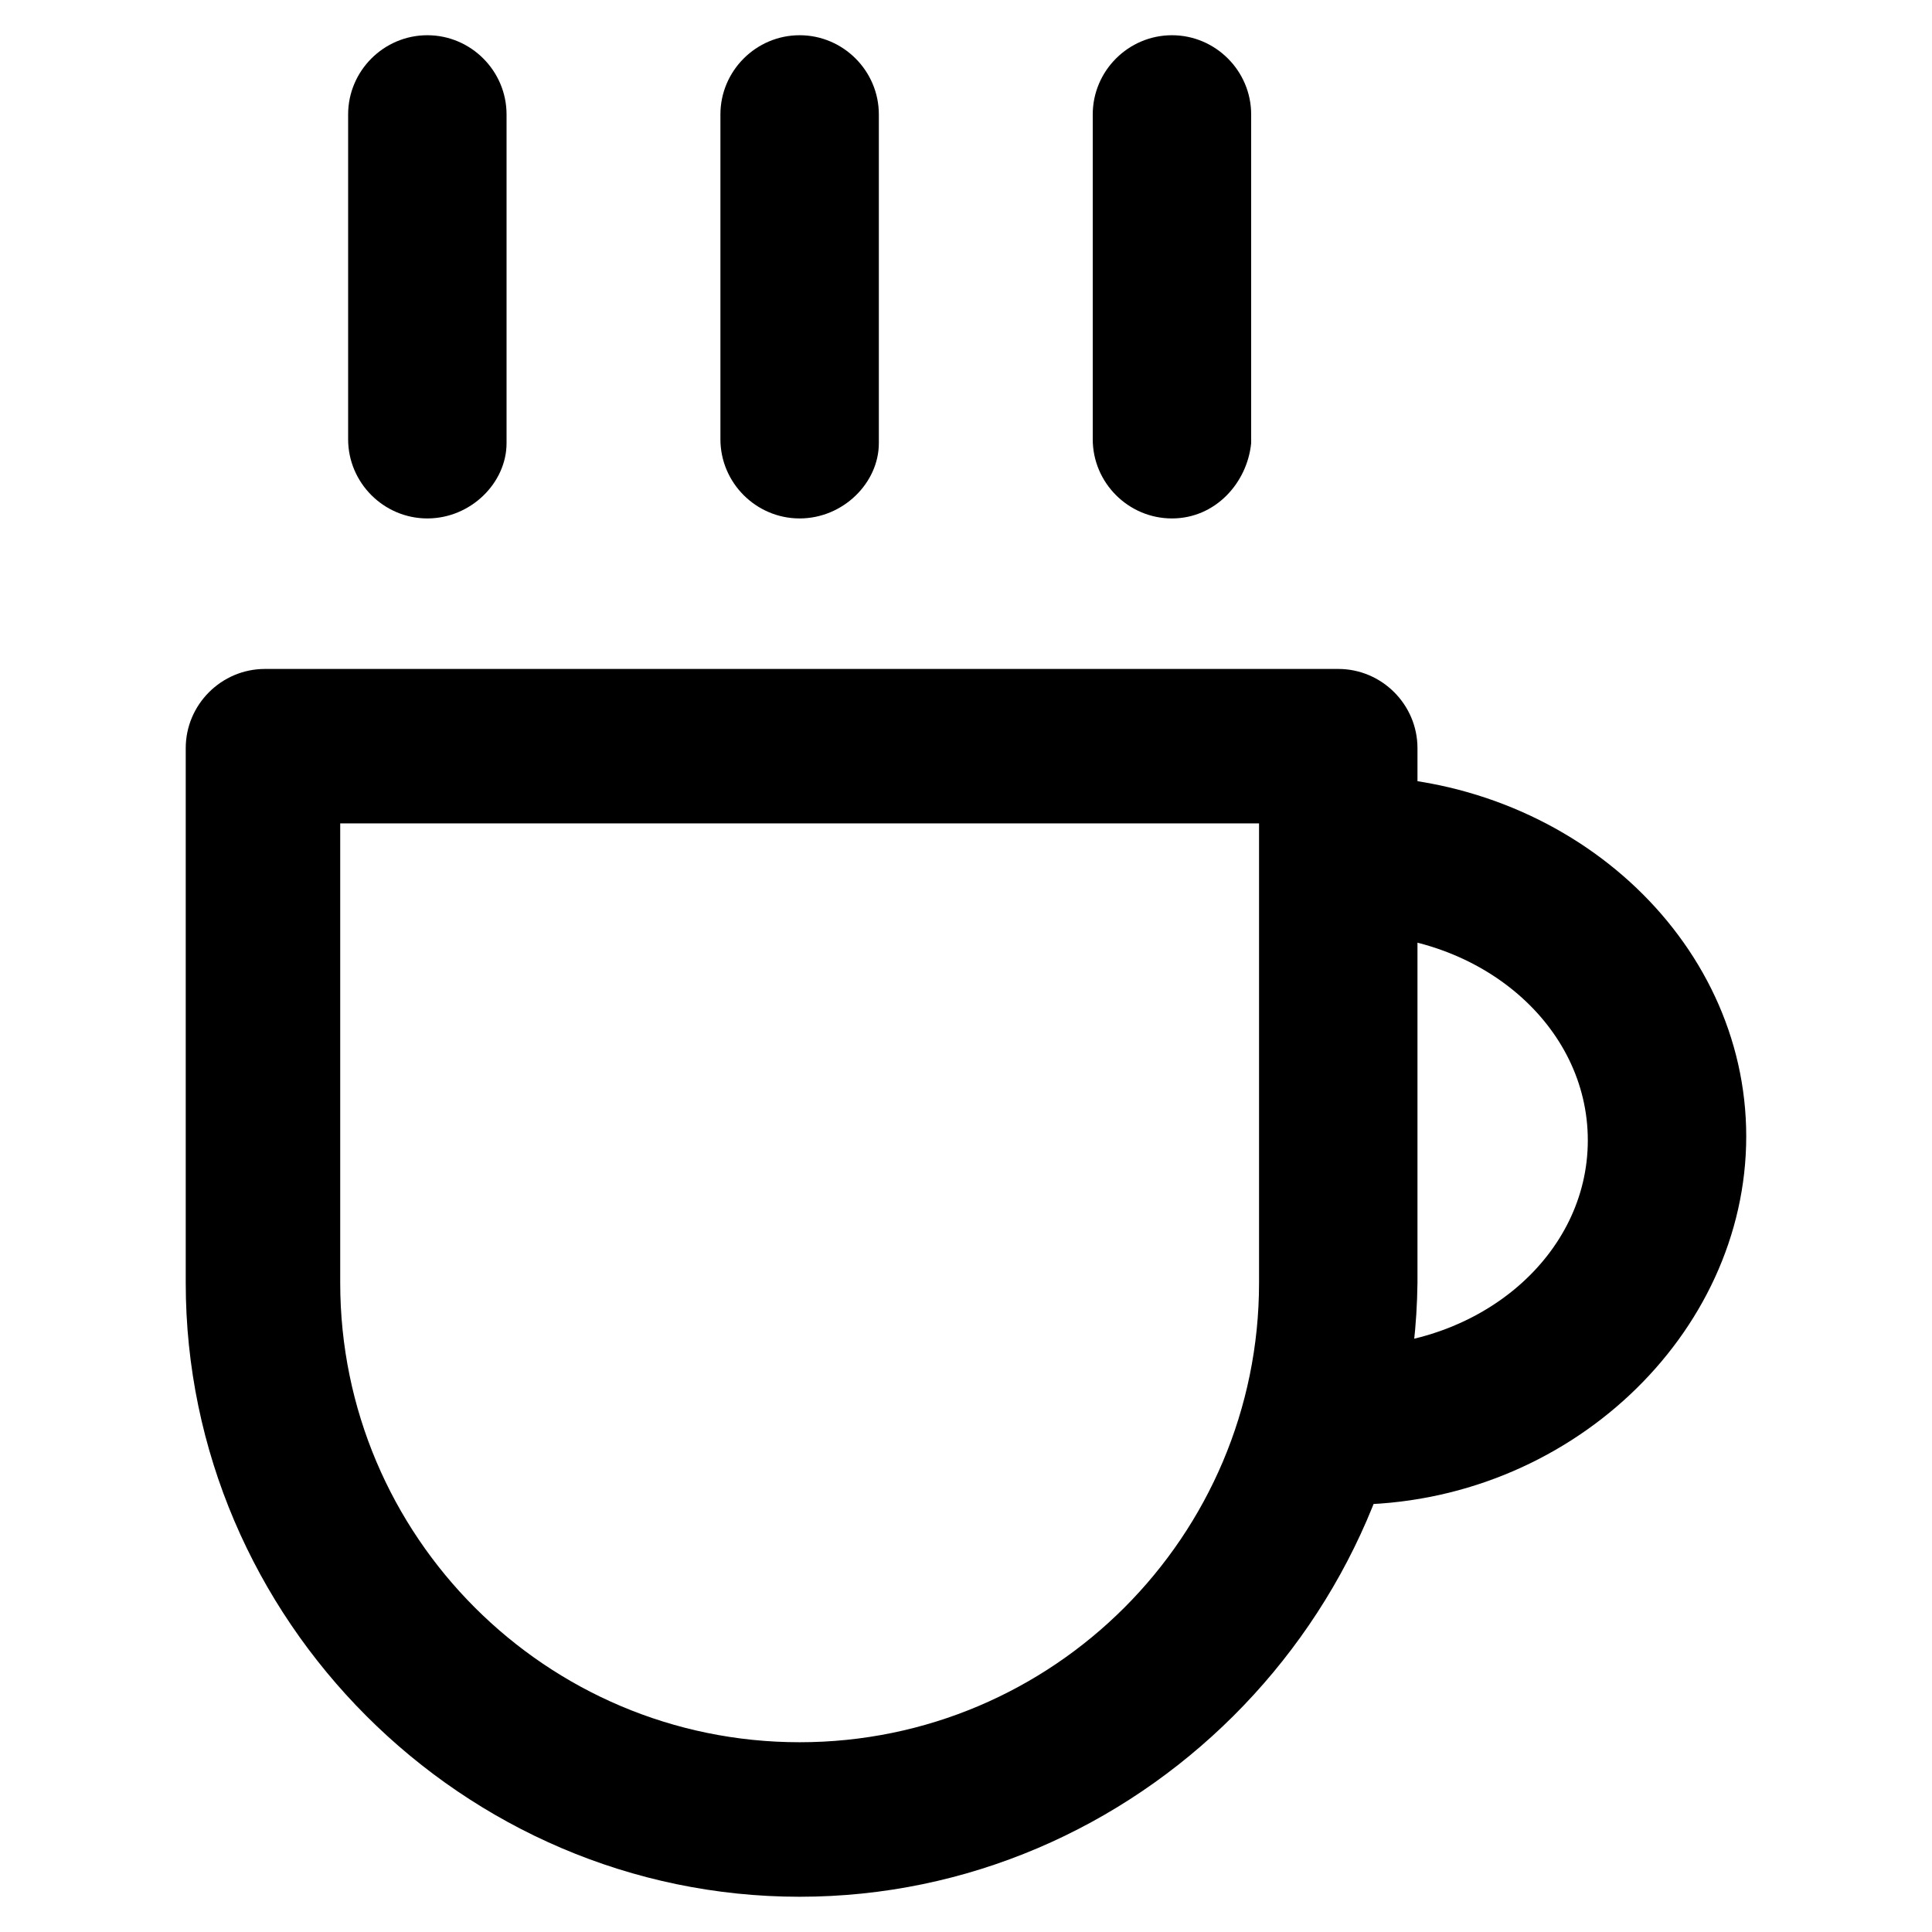
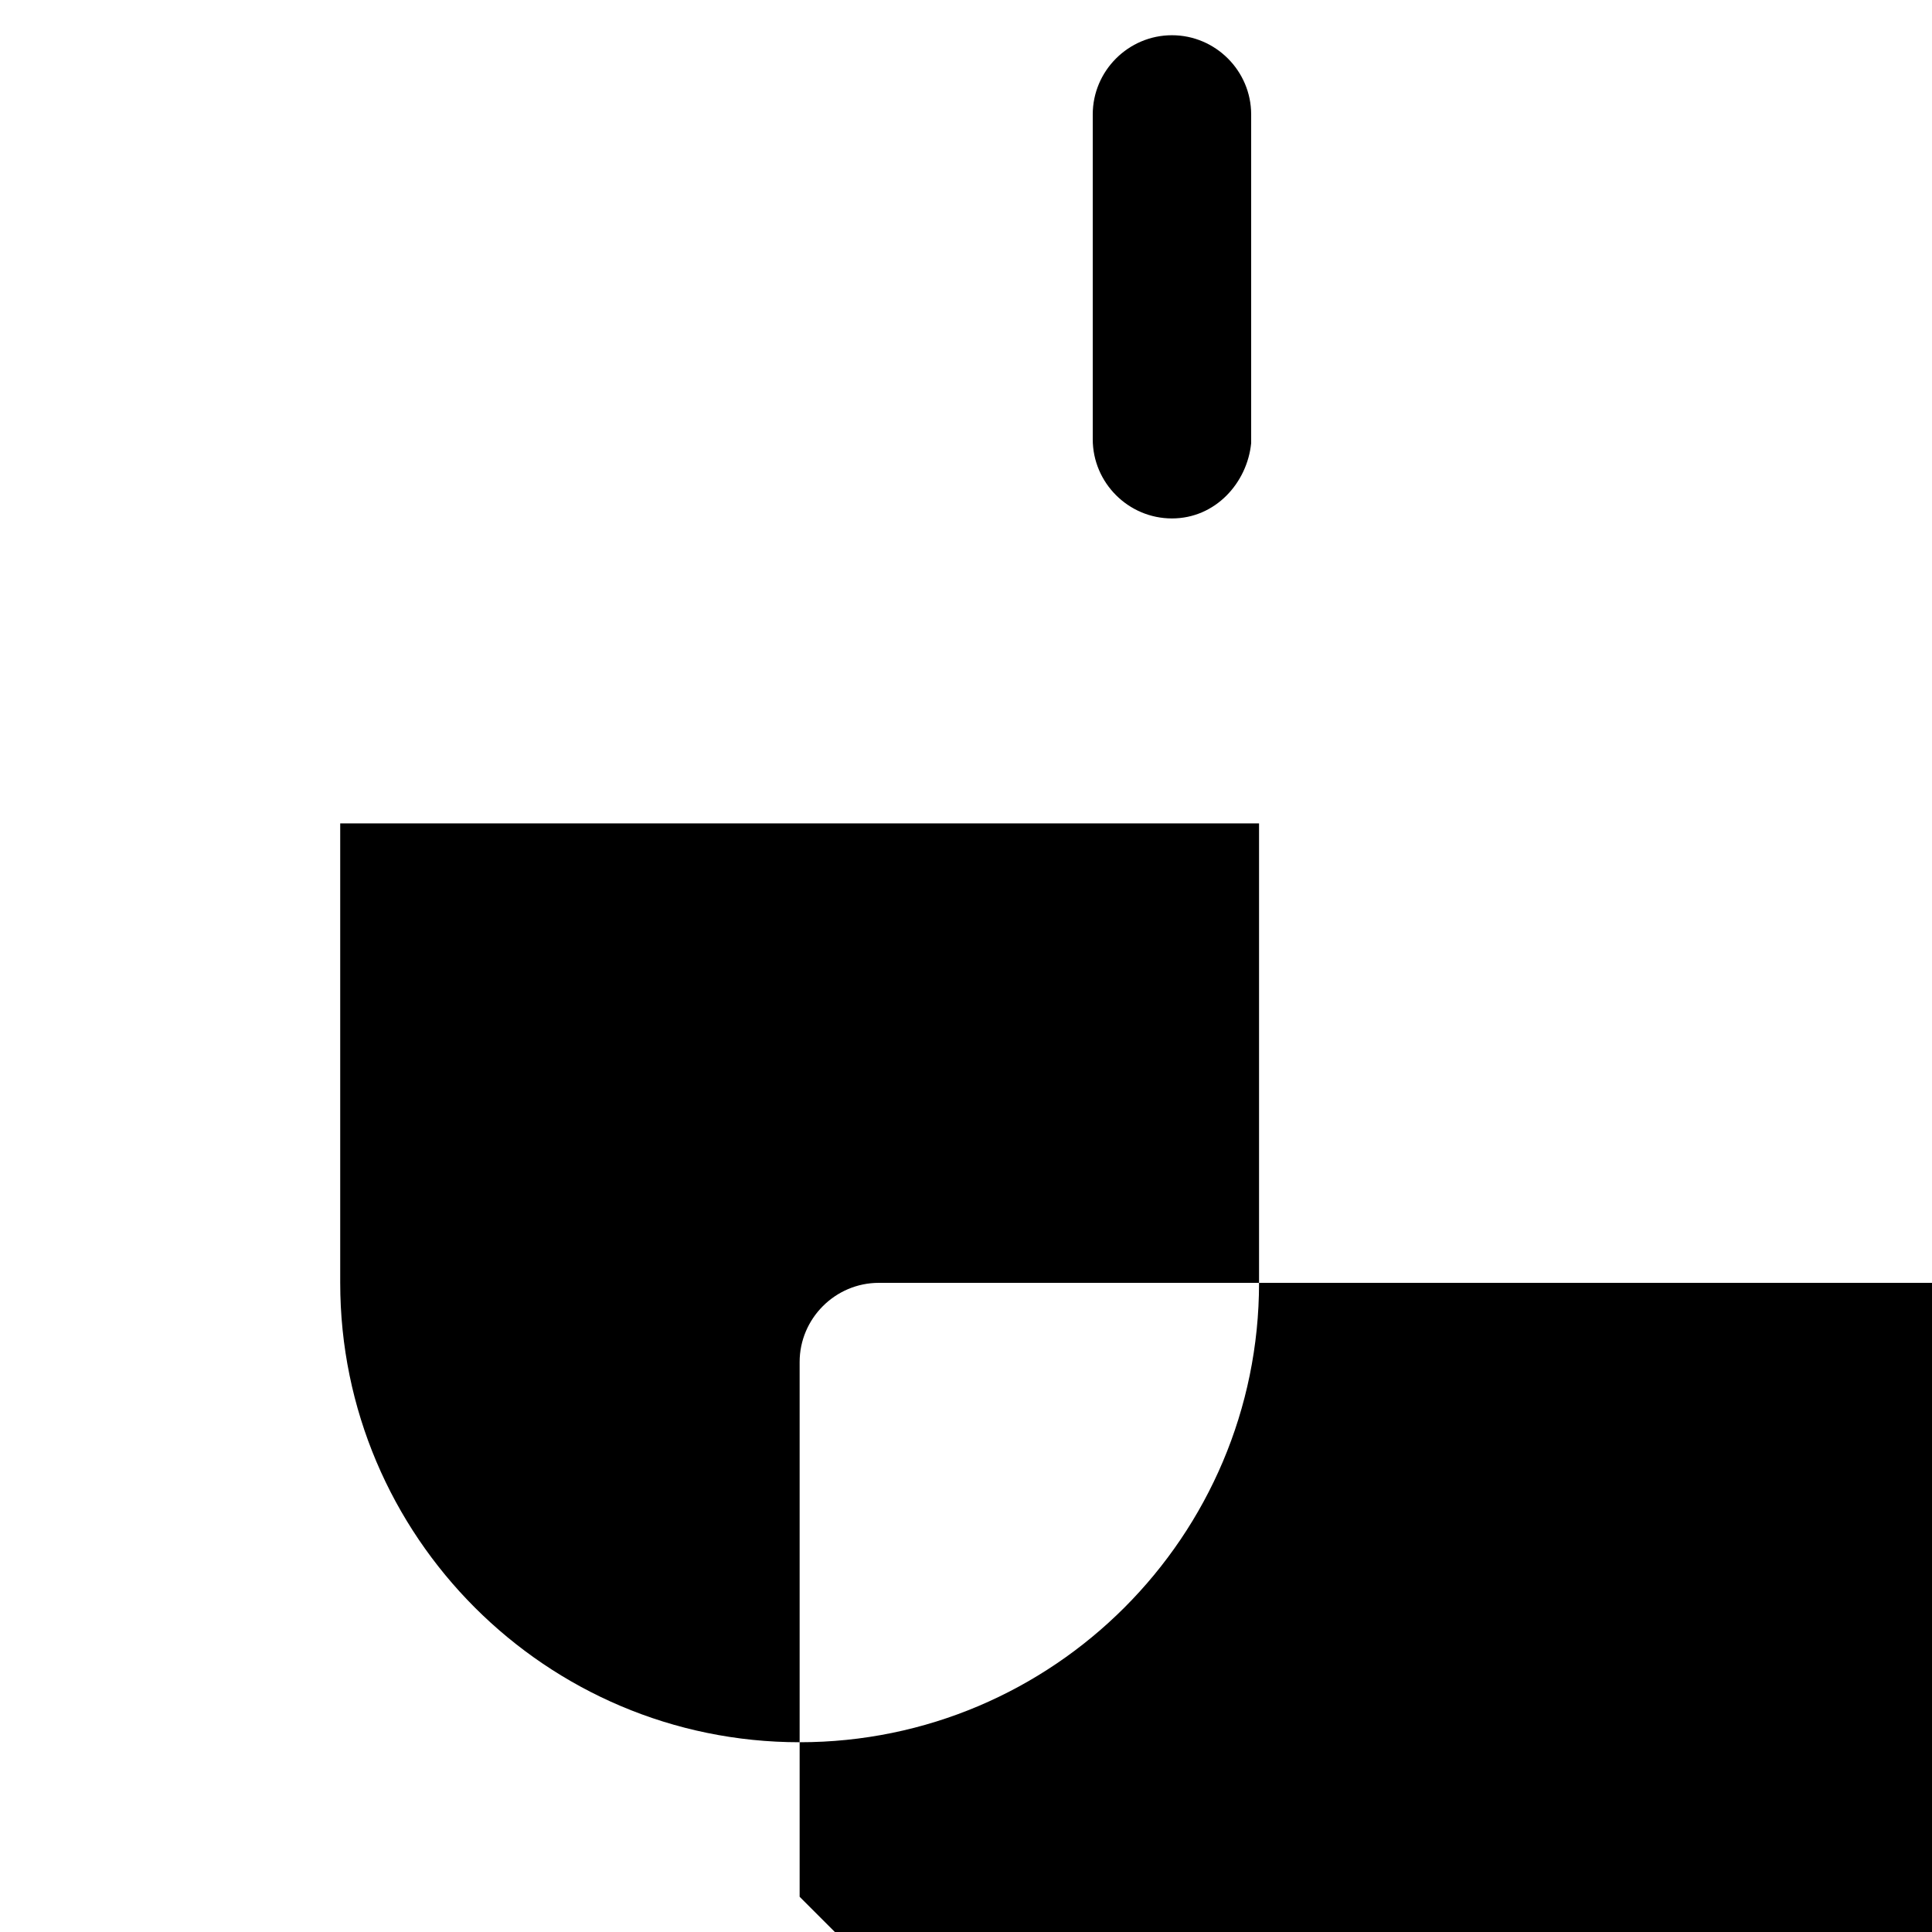
<svg xmlns="http://www.w3.org/2000/svg" fill="#000000" width="800px" height="800px" version="1.1" viewBox="144 144 512 512">
  <g>
-     <path d="m355.91 646.66c-89.215 0-162.69-73.473-162.69-162.69v-141.7c0-11.547 9.445-20.992 20.992-20.992h284.44c11.547 0 20.992 9.445 20.992 20.992v141.7c-1.047 89.219-74.52 162.69-163.74 162.69zm-121.75-284.45v121.75c0 67.176 54.578 121.75 121.75 121.75 67.176 0.004 121.75-54.578 121.75-121.75v-121.75z" />
-     <path d="m501.81 542.75c-11.547 0-20.992-9.445-20.992-20.992s9.445-20.992 20.992-20.992c34.637 0 62.977-24.141 62.977-54.578s-28.34-54.578-62.977-54.578c-11.547 0-20.992-9.445-20.992-20.992s9.445-20.992 20.992-20.992c57.727 0 104.96 43.035 104.96 95.516 0 52.477-47.23 97.609-104.96 97.609z" />
-     <path d="m257.25 281.39c-11.547 0-20.992-9.445-20.992-20.992v-86.07c0-11.547 9.445-20.992 20.992-20.992s20.992 9.445 20.992 20.992v87.117c0 10.496-9.449 19.945-20.992 19.945z" />
-     <path d="m355.91 281.39c-11.547 0-20.992-9.445-20.992-20.992v-86.07c0-11.547 9.445-20.992 20.992-20.992 11.547 0 20.992 9.445 20.992 20.992v87.117c0 10.496-9.445 19.945-20.992 19.945z" />
+     <path d="m355.91 646.66v-141.7c0-11.547 9.445-20.992 20.992-20.992h284.44c11.547 0 20.992 9.445 20.992 20.992v141.7c-1.047 89.219-74.52 162.69-163.74 162.69zm-121.75-284.45v121.75c0 67.176 54.578 121.75 121.75 121.75 67.176 0.004 121.75-54.578 121.75-121.75v-121.75z" />
    <path d="m454.58 281.39c-11.547 0-20.992-9.445-20.992-20.992v-86.07c0-11.547 9.445-20.992 20.992-20.992s20.992 9.445 20.992 20.992v87.117c-1.051 10.496-9.445 19.945-20.992 19.945z" />
  </g>
</svg>